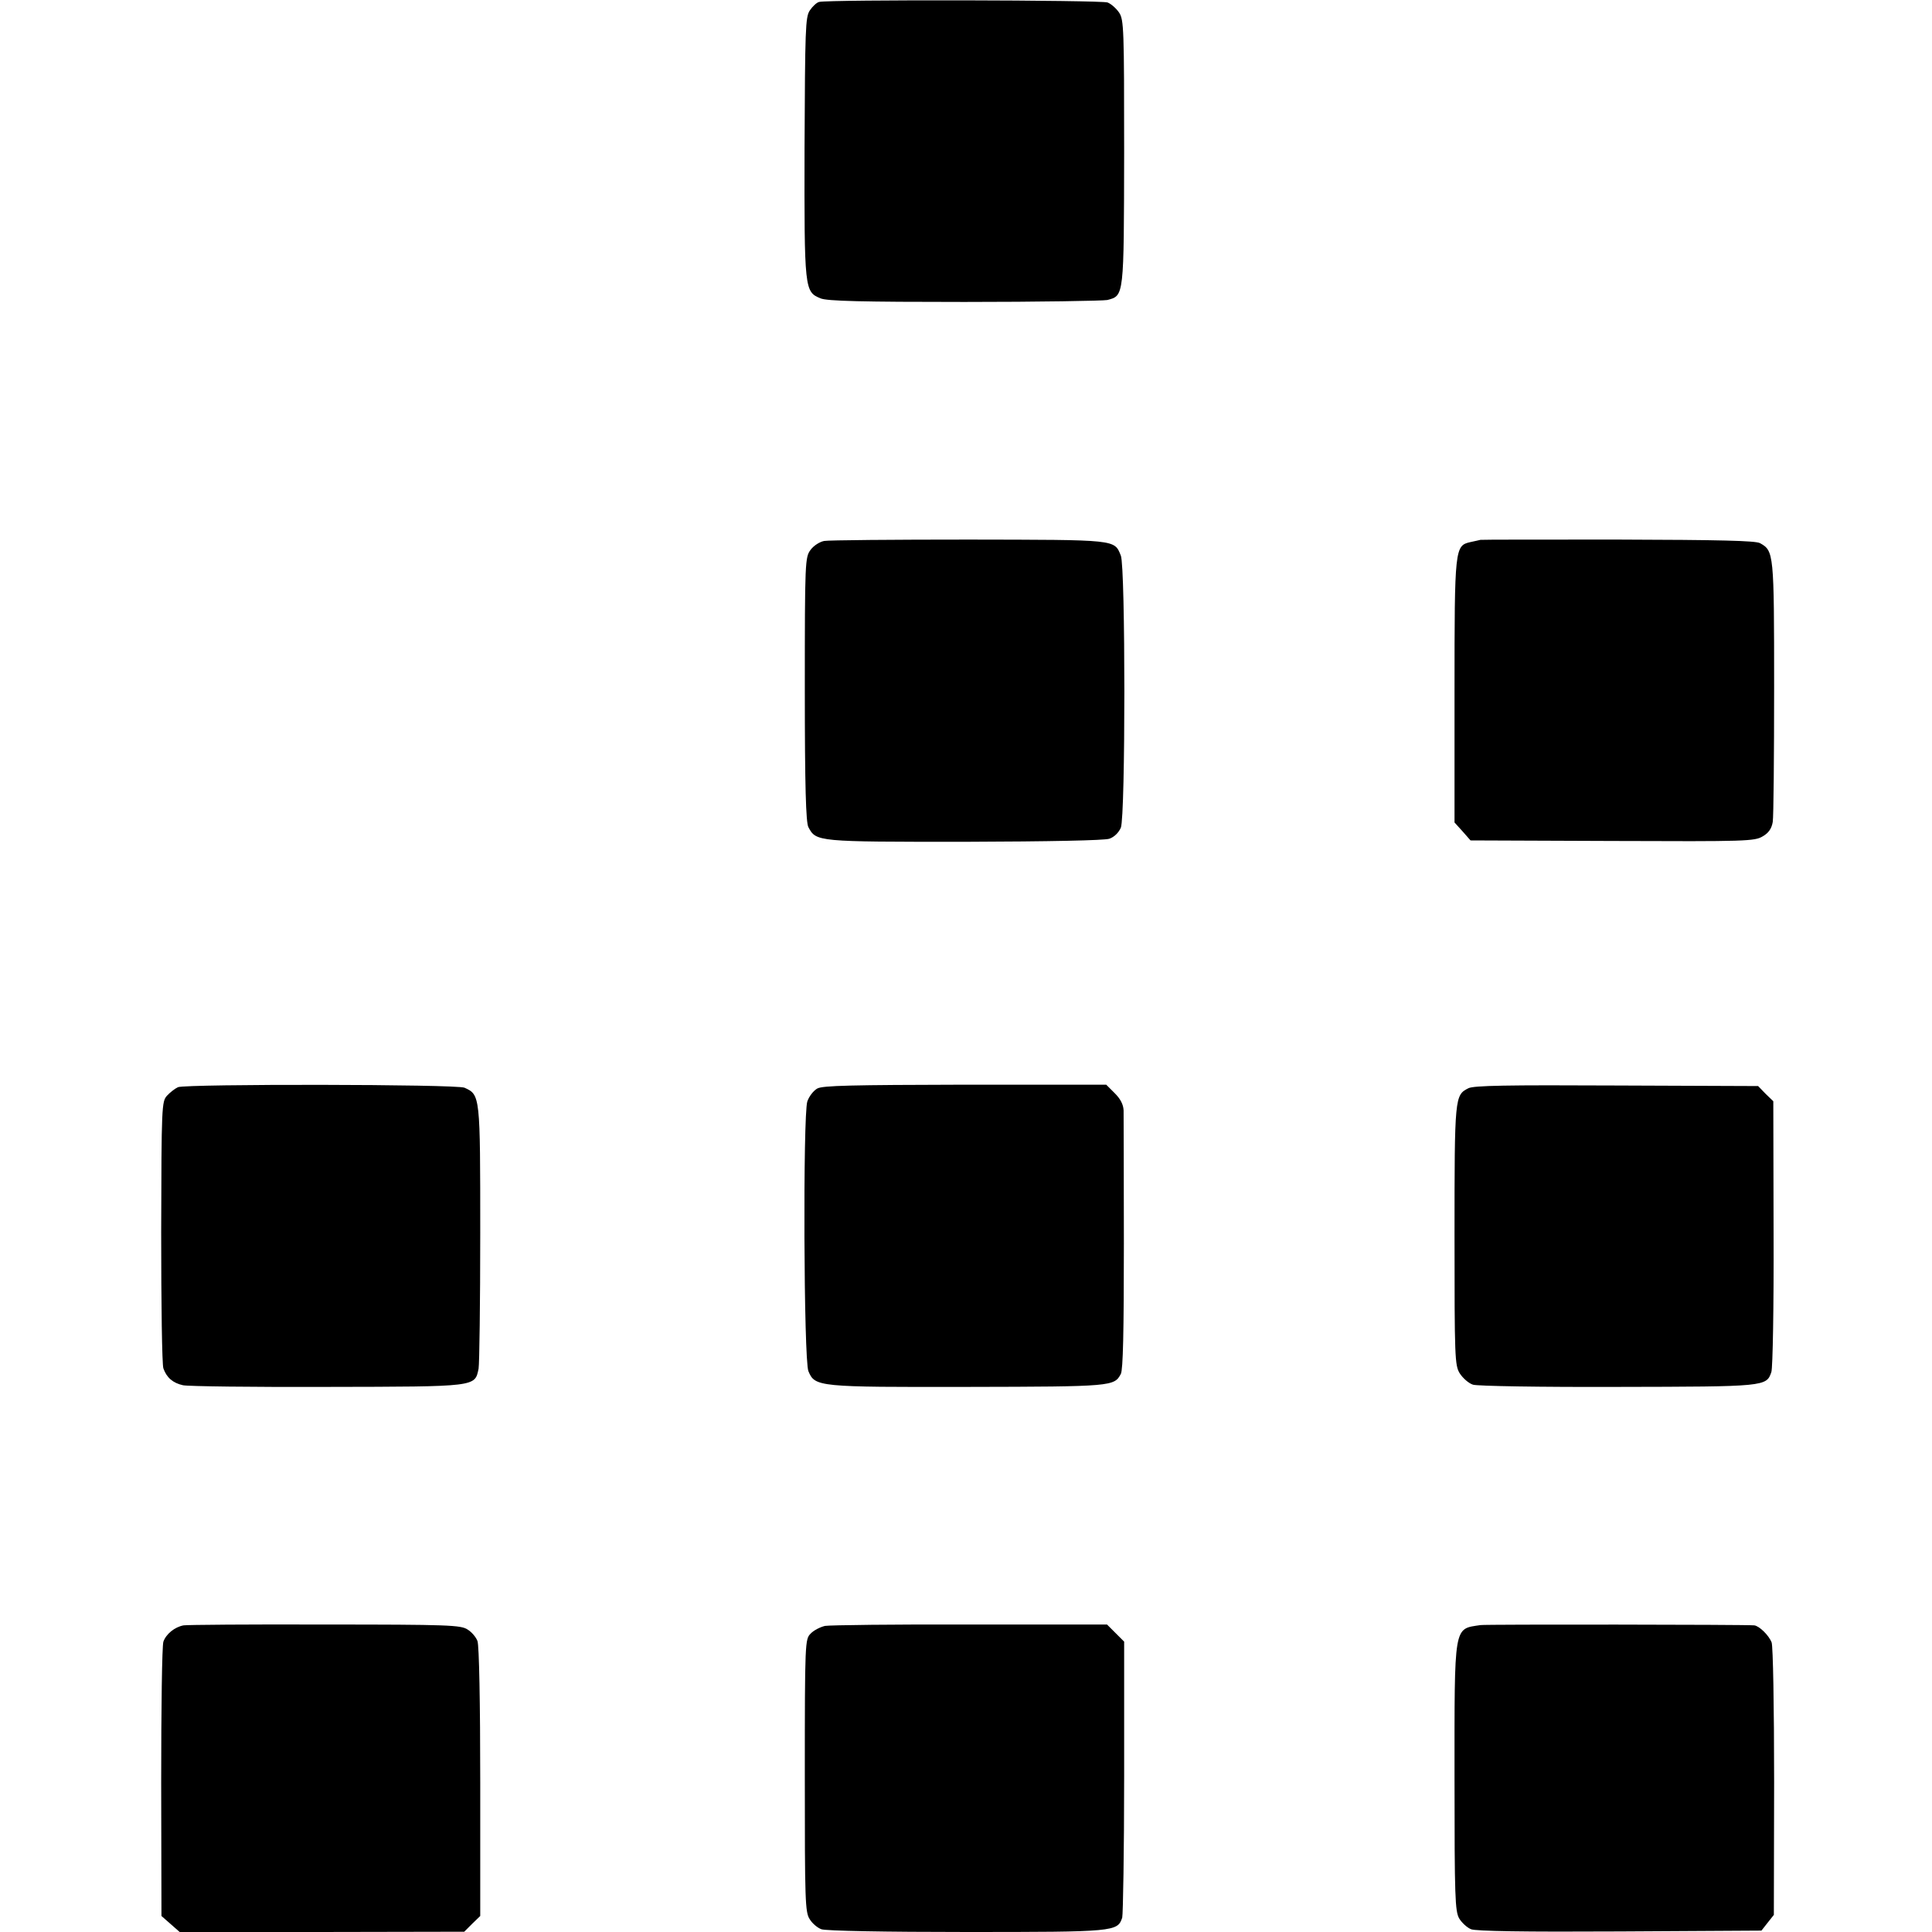
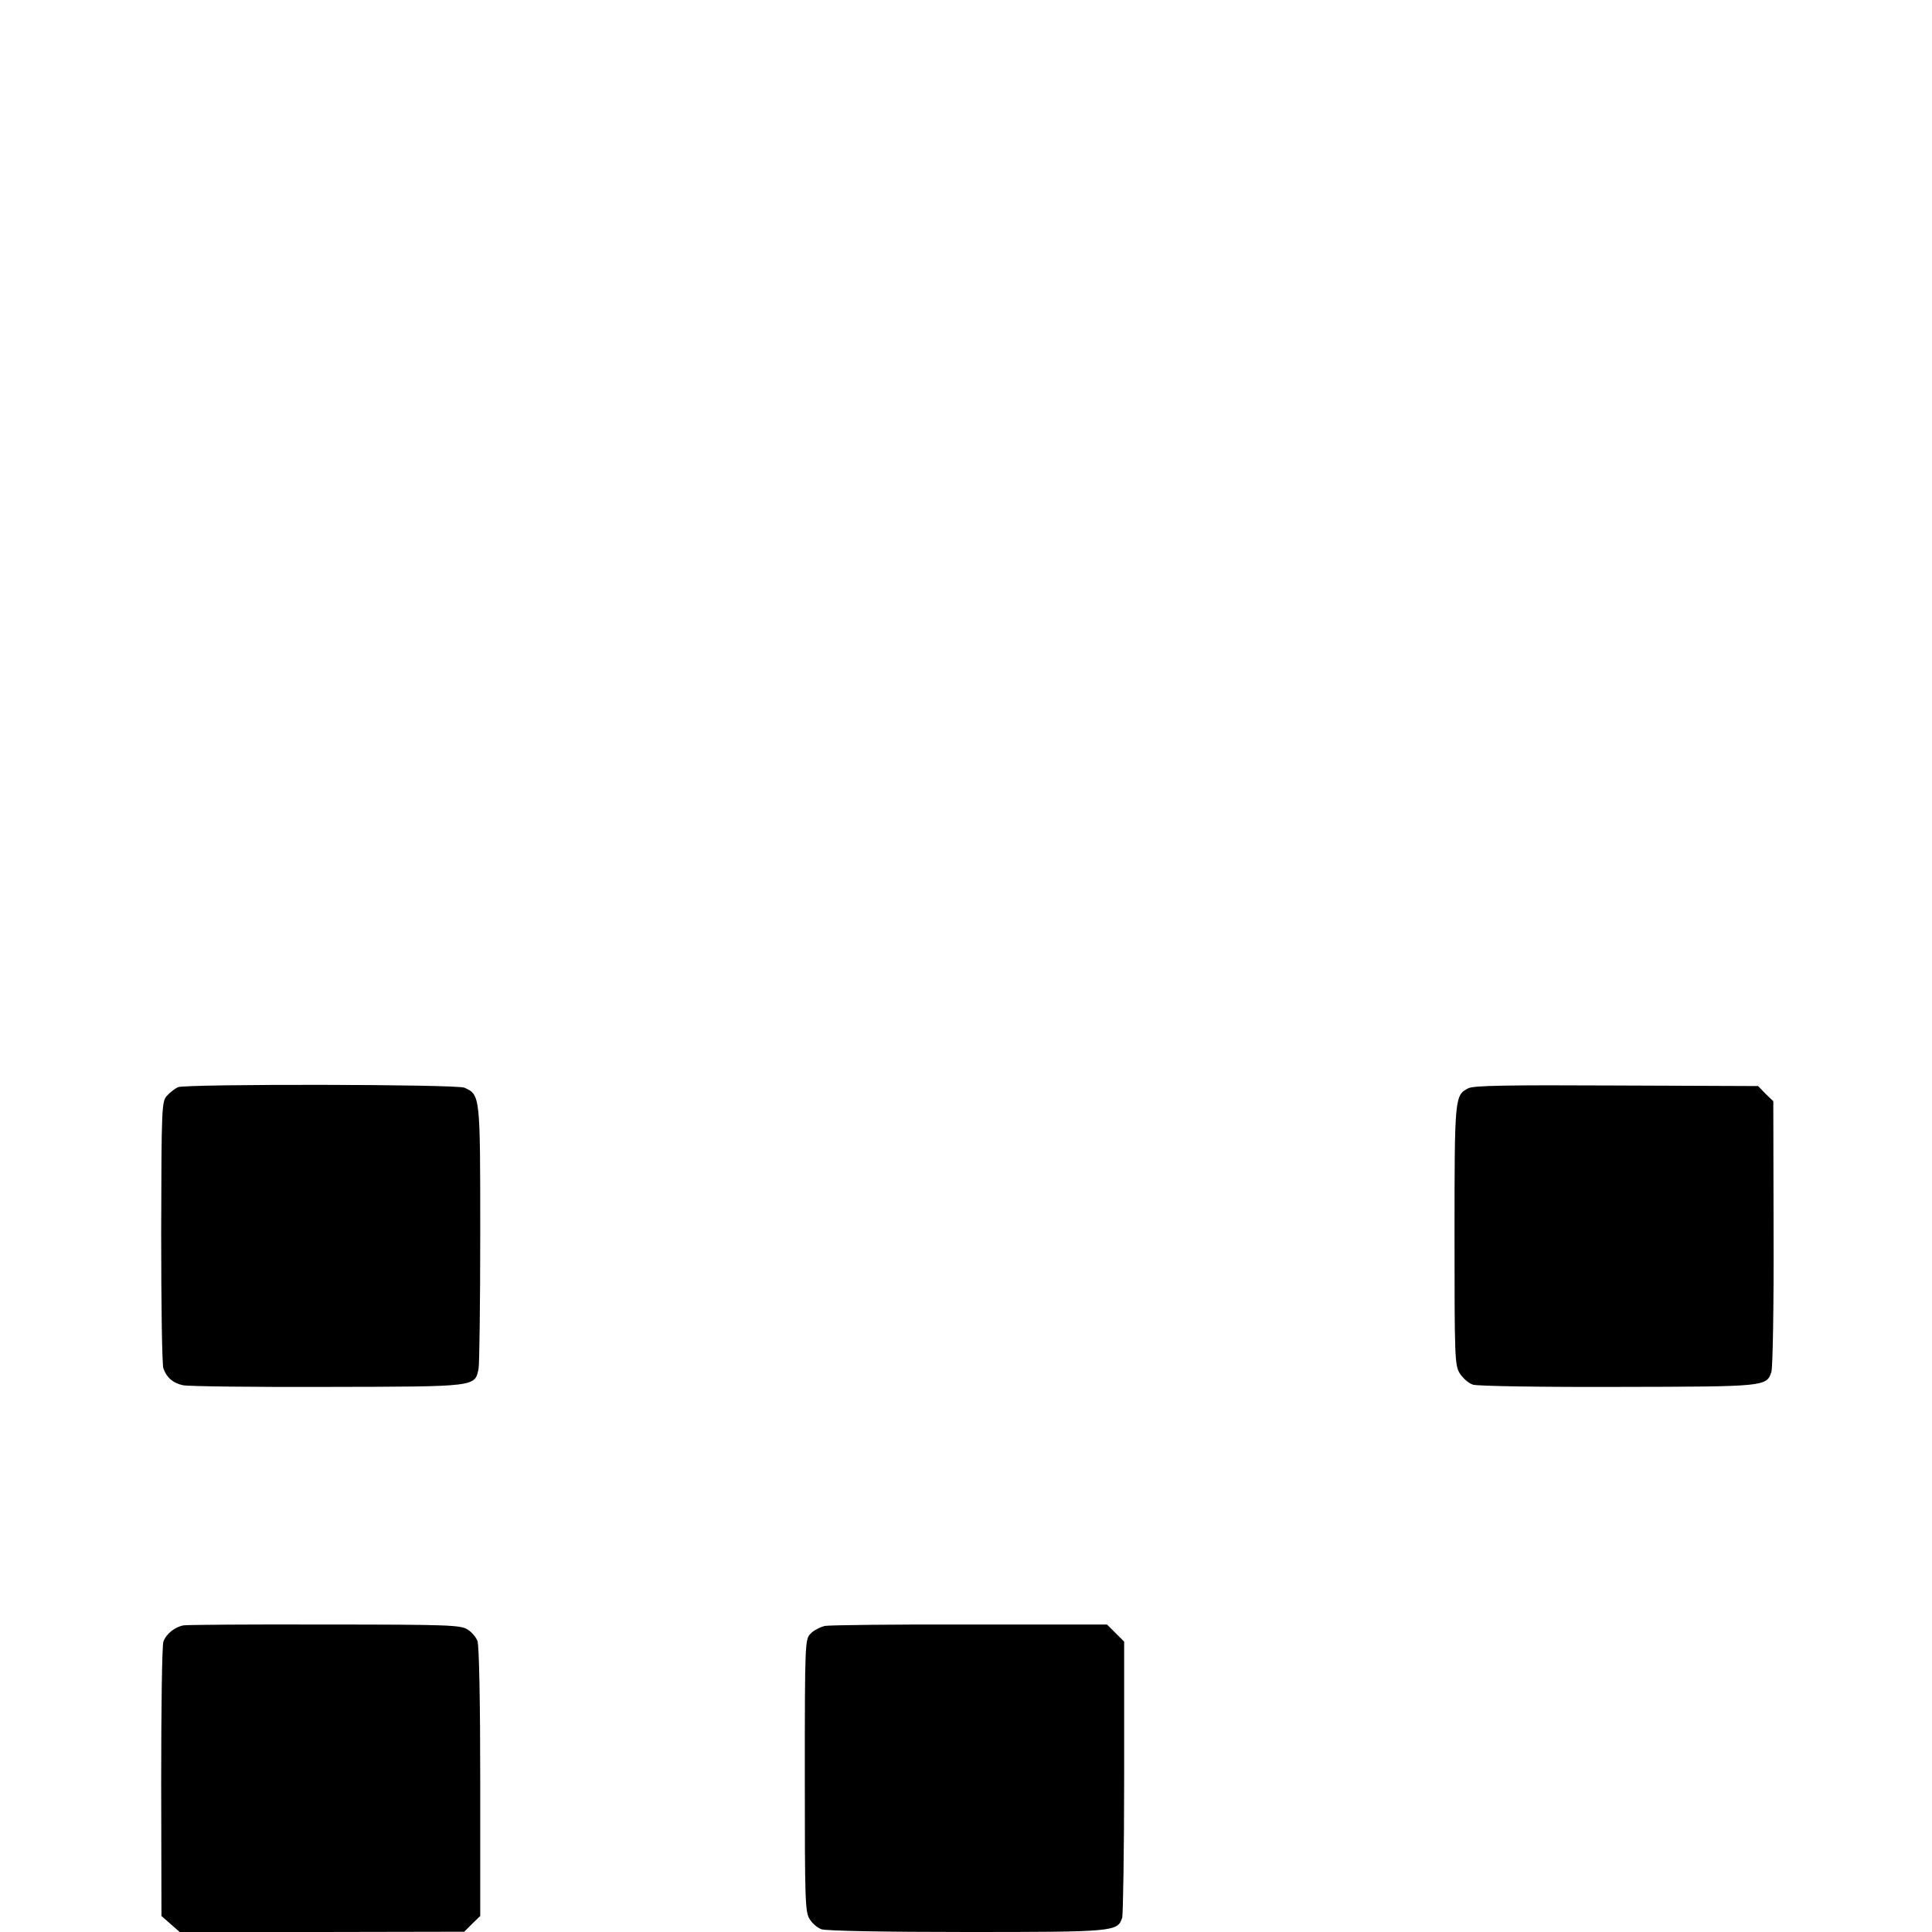
<svg xmlns="http://www.w3.org/2000/svg" version="1.0" width="700pt" height="700pt" viewBox="0 0 700 700" preserveAspectRatio="xMidYMid meet">
  <g transform="translate(0,700) scale(0.1,-0.1)" fill="#000000" stroke="none">
-     <path d="M2968 6993 c-9 -2 -24 -16 -34 -31 -16 -24 -17 -68 -19 -497 -1 -517 0 -522 58 -546 23 -10 152 -13 521 -13 270 0 503 4 518 7 61 16 60 10 61 535 0 446 -1 480 -18 506 -10 15 -29 32 -42 37 -24 9 -1012 11 -1045 2z" />
-     <path d="M2986 5040 c-16 -3 -38 -17 -49 -32 -20 -27 -21 -40 -21 -505 0 -354 4 -484 13 -500 28 -53 31 -53 565 -53 312 1 506 5 525 11 18 6 34 22 42 40 17 42 17 944 0 986 -24 59 -12 57 -551 58 -272 0 -508 -2 -524 -5z" />
-     <path d="M5364 5044 c-5 -1 -21 -5 -36 -8 -57 -13 -58 -19 -58 -540 l0 -476 29 -32 29 -33 514 -2 c486 -2 516 -1 545 17 21 12 32 28 36 52 3 18 5 238 5 488 0 487 -1 494 -51 522 -16 9 -145 12 -513 13 -270 0 -495 0 -500 -1z" />
    <path d="M645 3061 c-11 -5 -29 -19 -40 -31 -19 -21 -20 -37 -21 -494 0 -259 3 -481 8 -494 12 -34 35 -53 71 -61 18 -4 253 -7 523 -6 545 1 534 0 548 66 3 17 6 238 6 491 0 501 0 501 -57 527 -29 13 -1007 14 -1038 2z" />
-     <path d="M2961 3056 c-14 -8 -30 -29 -36 -47 -16 -52 -13 -936 4 -977 24 -57 33 -58 581 -57 521 1 527 2 551 47 8 15 11 152 11 472 0 248 -1 465 -1 483 -1 21 -11 41 -32 62 l-31 31 -511 0 c-412 -1 -517 -3 -536 -14z" />
    <path d="M5320 3057 c-49 -25 -50 -30 -50 -532 0 -444 1 -472 19 -501 11 -17 32 -36 48 -41 16 -5 244 -9 524 -8 537 1 539 1 557 54 5 15 9 237 8 503 l-1 478 -28 27 -27 28 -513 2 c-398 2 -518 0 -537 -10z" />
    <path d="M665 1111 c-32 -6 -63 -31 -73 -59 -5 -15 -8 -241 -8 -510 l1 -484 33 -29 33 -29 515 0 516 1 29 29 29 28 0 486 c0 284 -4 495 -10 510 -5 14 -21 33 -36 42 -24 16 -68 18 -518 18 -271 1 -501 -1 -511 -3z" />
    <path d="M2989 1109 c-17 -4 -41 -16 -52 -28 -20 -20 -21 -29 -21 -514 0 -455 1 -496 18 -521 9 -15 28 -31 42 -36 15 -6 232 -10 525 -10 539 0 548 1 565 52 3 12 7 242 7 511 l0 489 -31 31 -31 31 -495 0 c-272 1 -509 -2 -527 -5z" />
-     <path d="M5364 1112 c-98 -15 -94 8 -94 -558 0 -429 2 -479 17 -505 9 -15 28 -33 43 -39 17 -7 191 -10 539 -8 l513 3 22 28 23 29 1 481 c0 278 -4 491 -9 506 -10 26 -45 60 -63 62 -27 3 -974 4 -992 1z" />
  </g>
</svg>